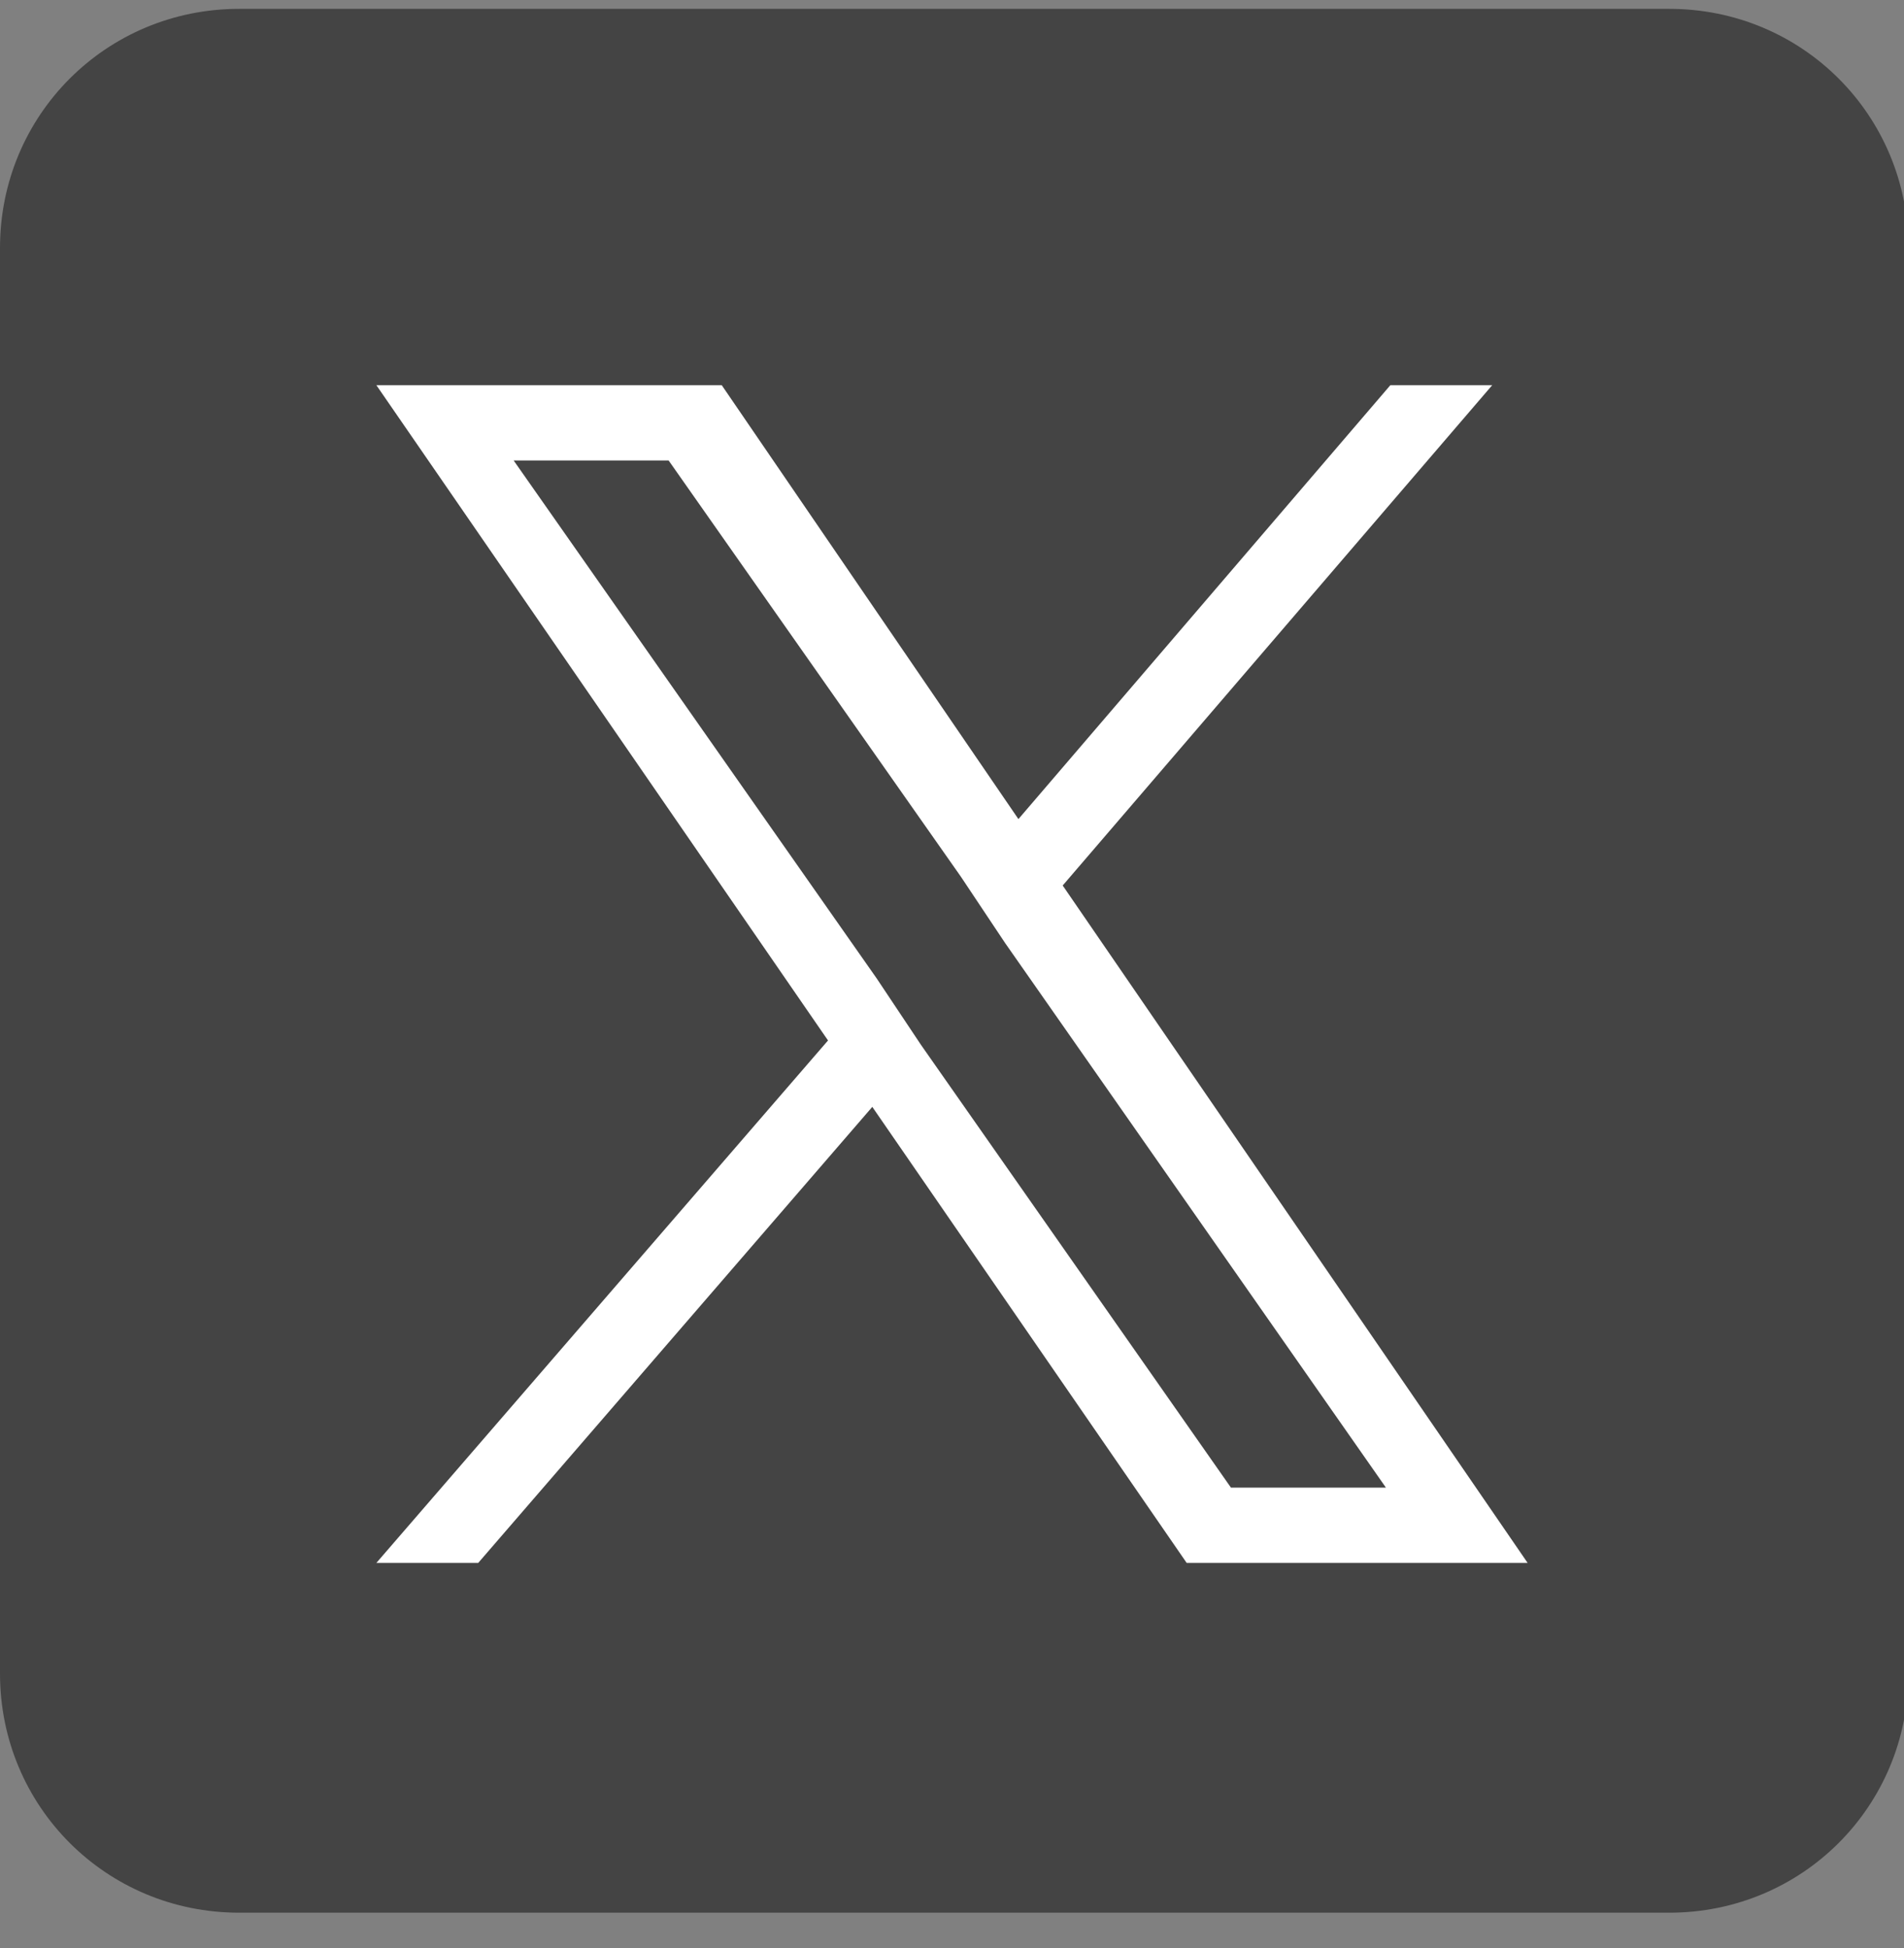
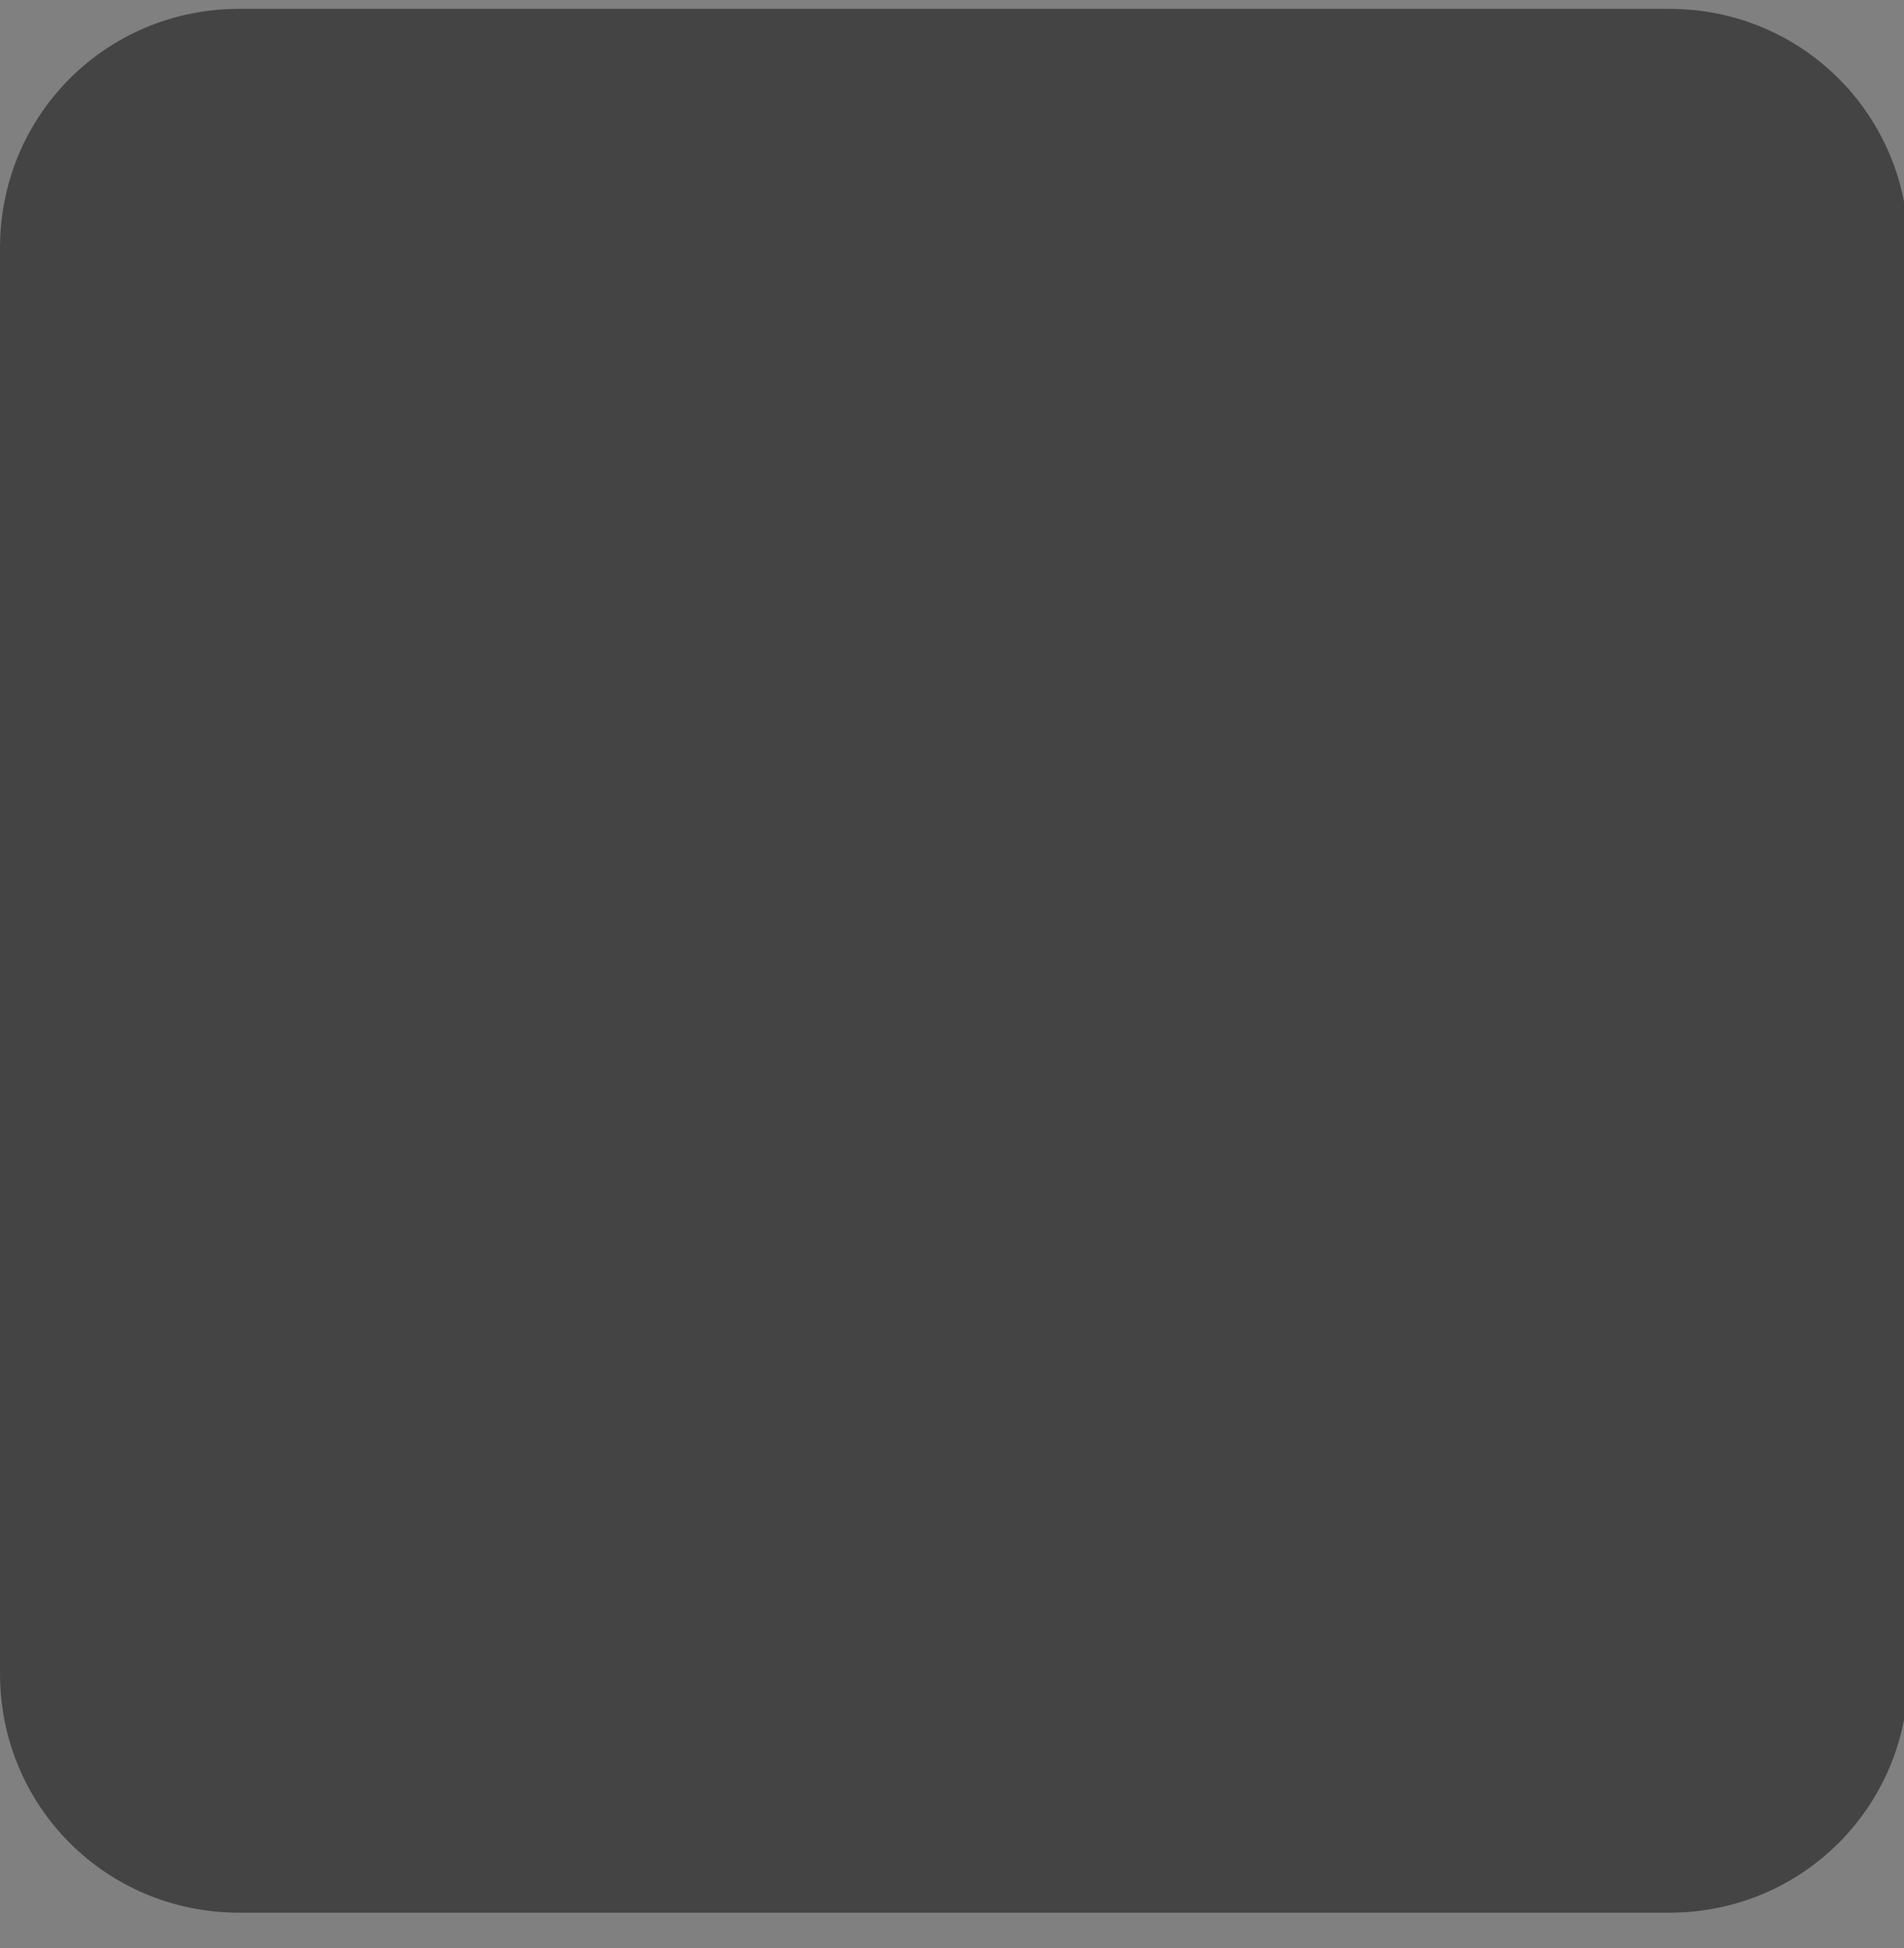
<svg xmlns="http://www.w3.org/2000/svg" version="1.1" id="レイヤー_1" x="0px" y="0px" viewBox="0 0 43 44" style="enable-background:new 0 0 43 44;" xml:space="preserve">
  <rect x="0" y="0" width="43" height="44" fill="#808080" stroke="none" />
  <style type="text/css">
	.st0{fill-rule:evenodd;clip-rule:evenodd;fill:#444444;}
	.st1{fill:#FFFFFF;}
</style>
  <path class="st0" d="M5.4,0.2h32.3c3,0,5.4,2.4,5.4,5.4v32.2c0,3-2.4,5.4-5.4,5.4H5.4c-3,0-5.4-2.4-5.4-5.4V5.6  C0,2.6,2.4,0.2,5.4,0.2z" />
-   <path class="st1" d="M24,20l9.7-11.3h-2.3L23,18.5l-6.7-9.8H8.5l10.2,14.8L8.5,35.3h2.3L19.7,25l7.1,10.3h7.7L24,20L24,20z   M20.8,23.6l-1-1.5l-8.2-11.7h3.5l6.6,9.4l1,1.5l8.6,12.3h-3.5L20.8,23.6L20.8,23.6z" />
</svg>